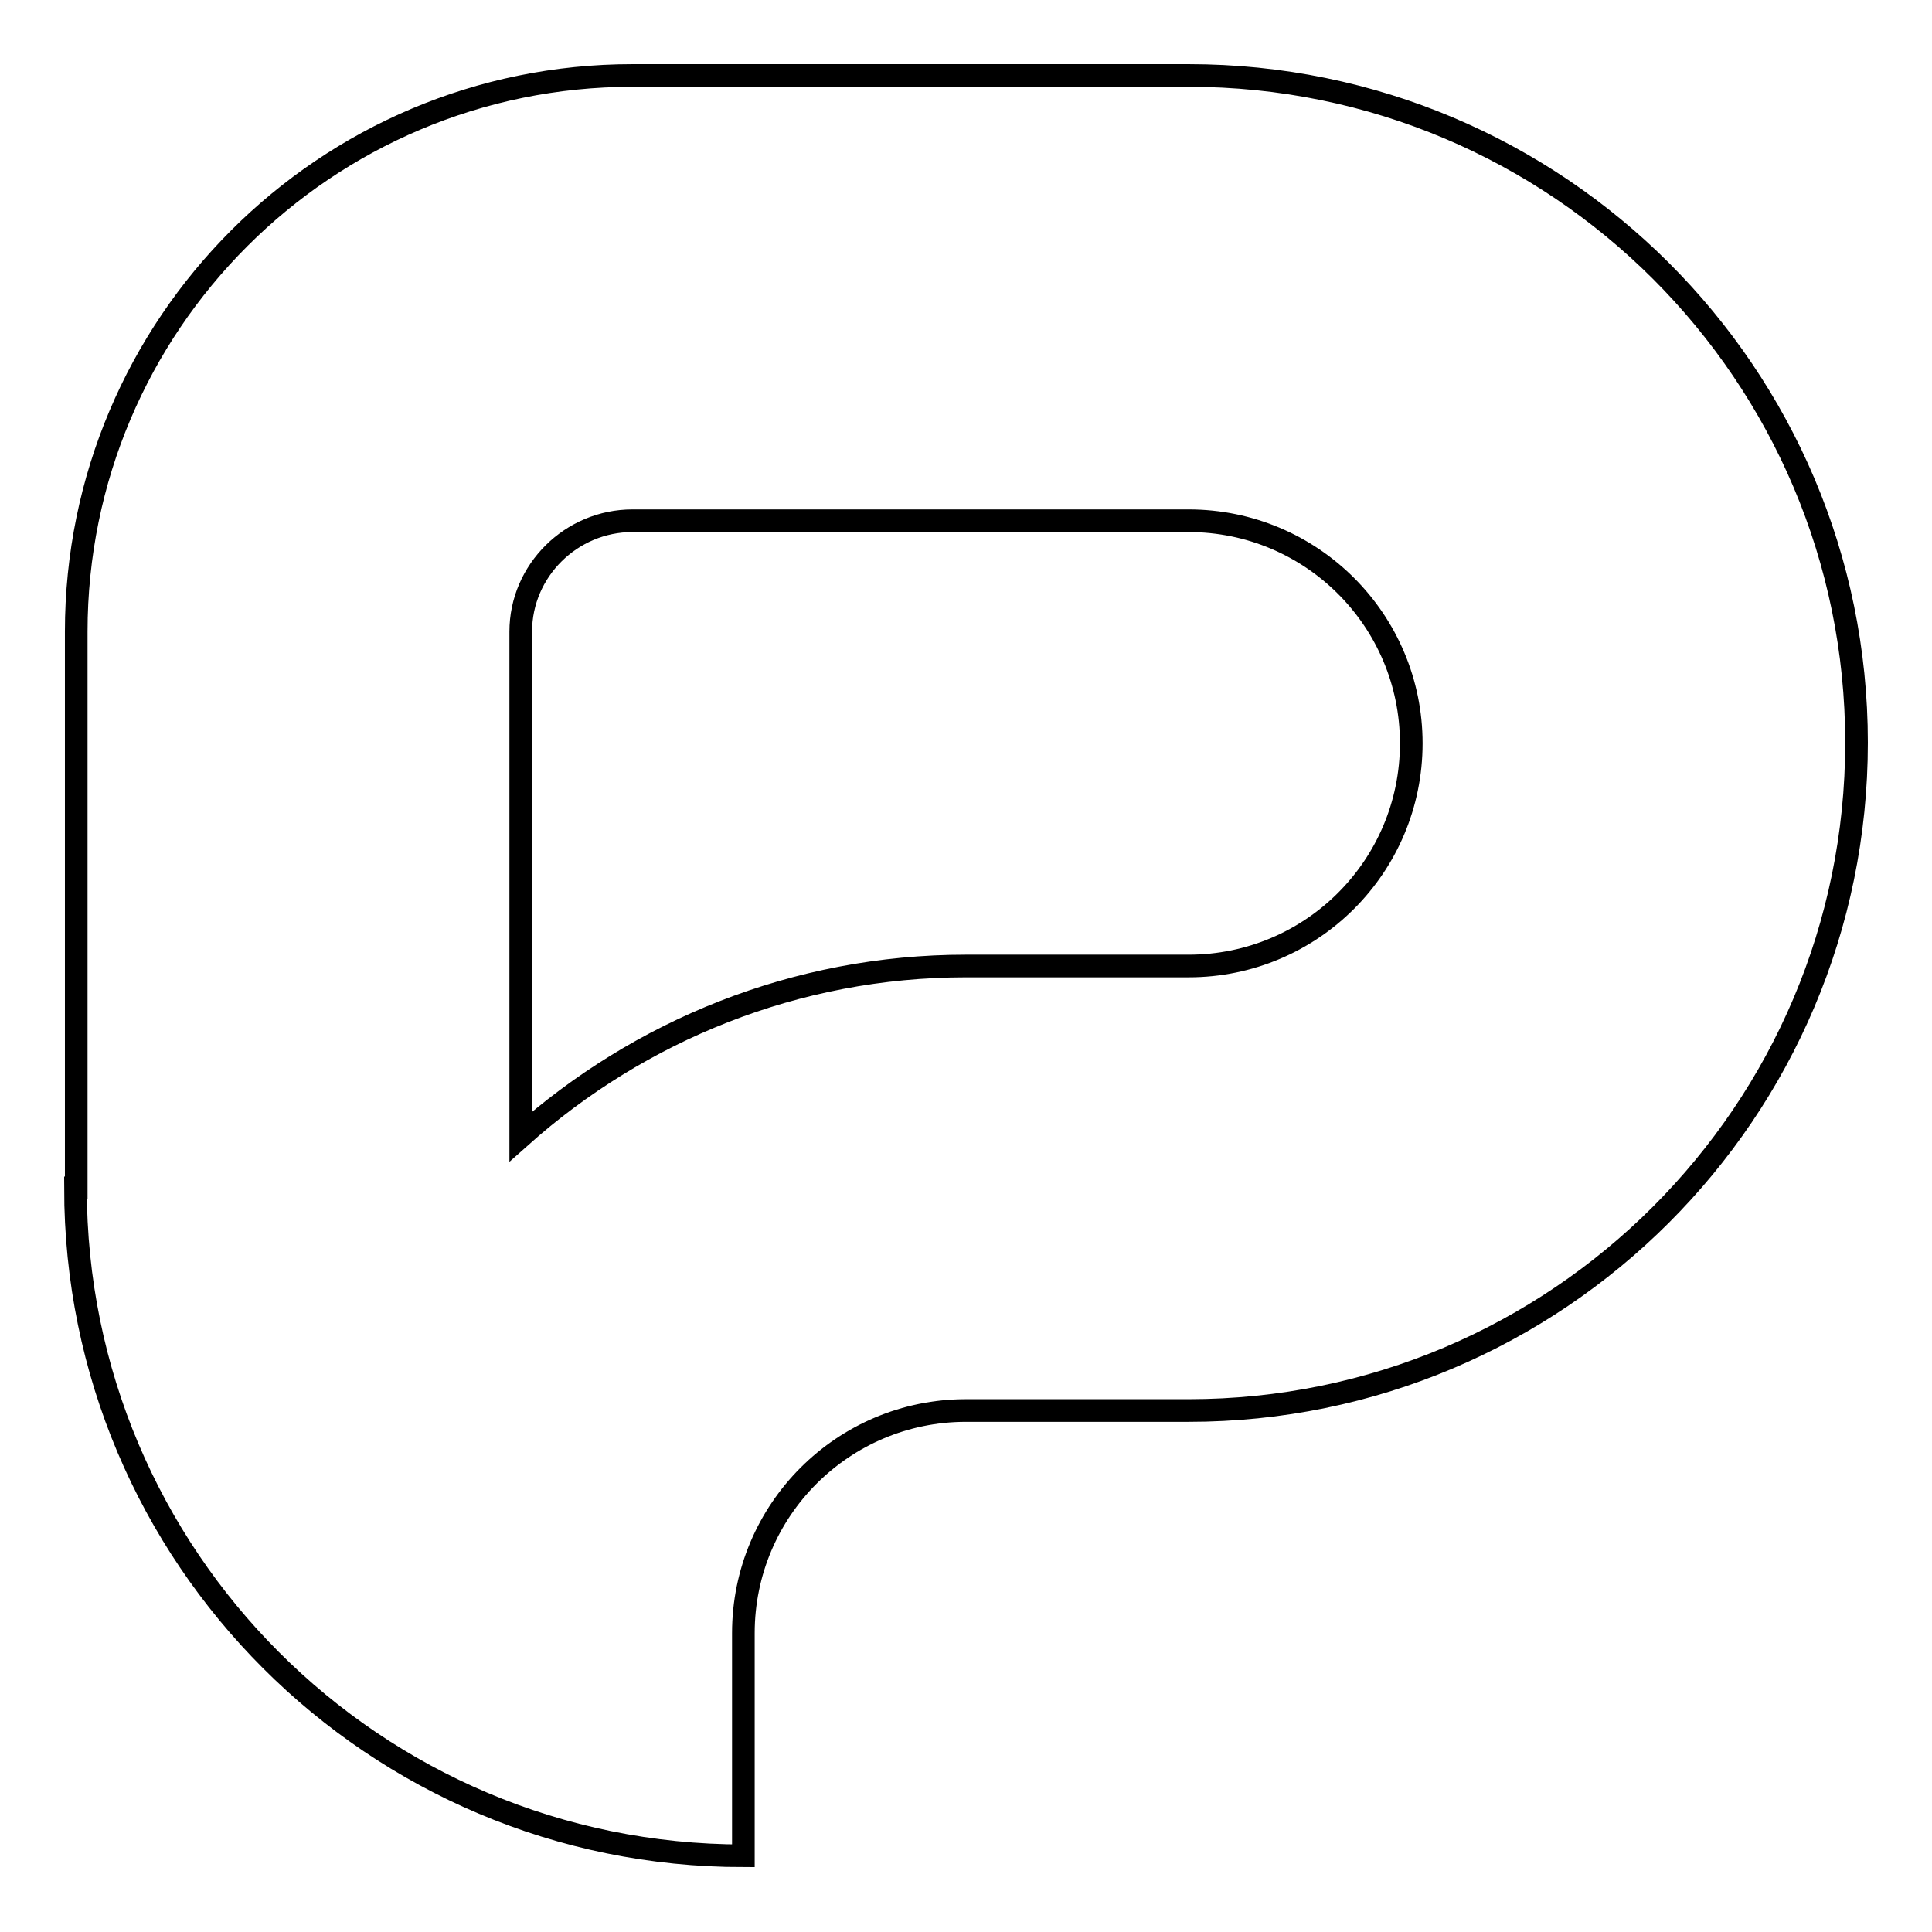
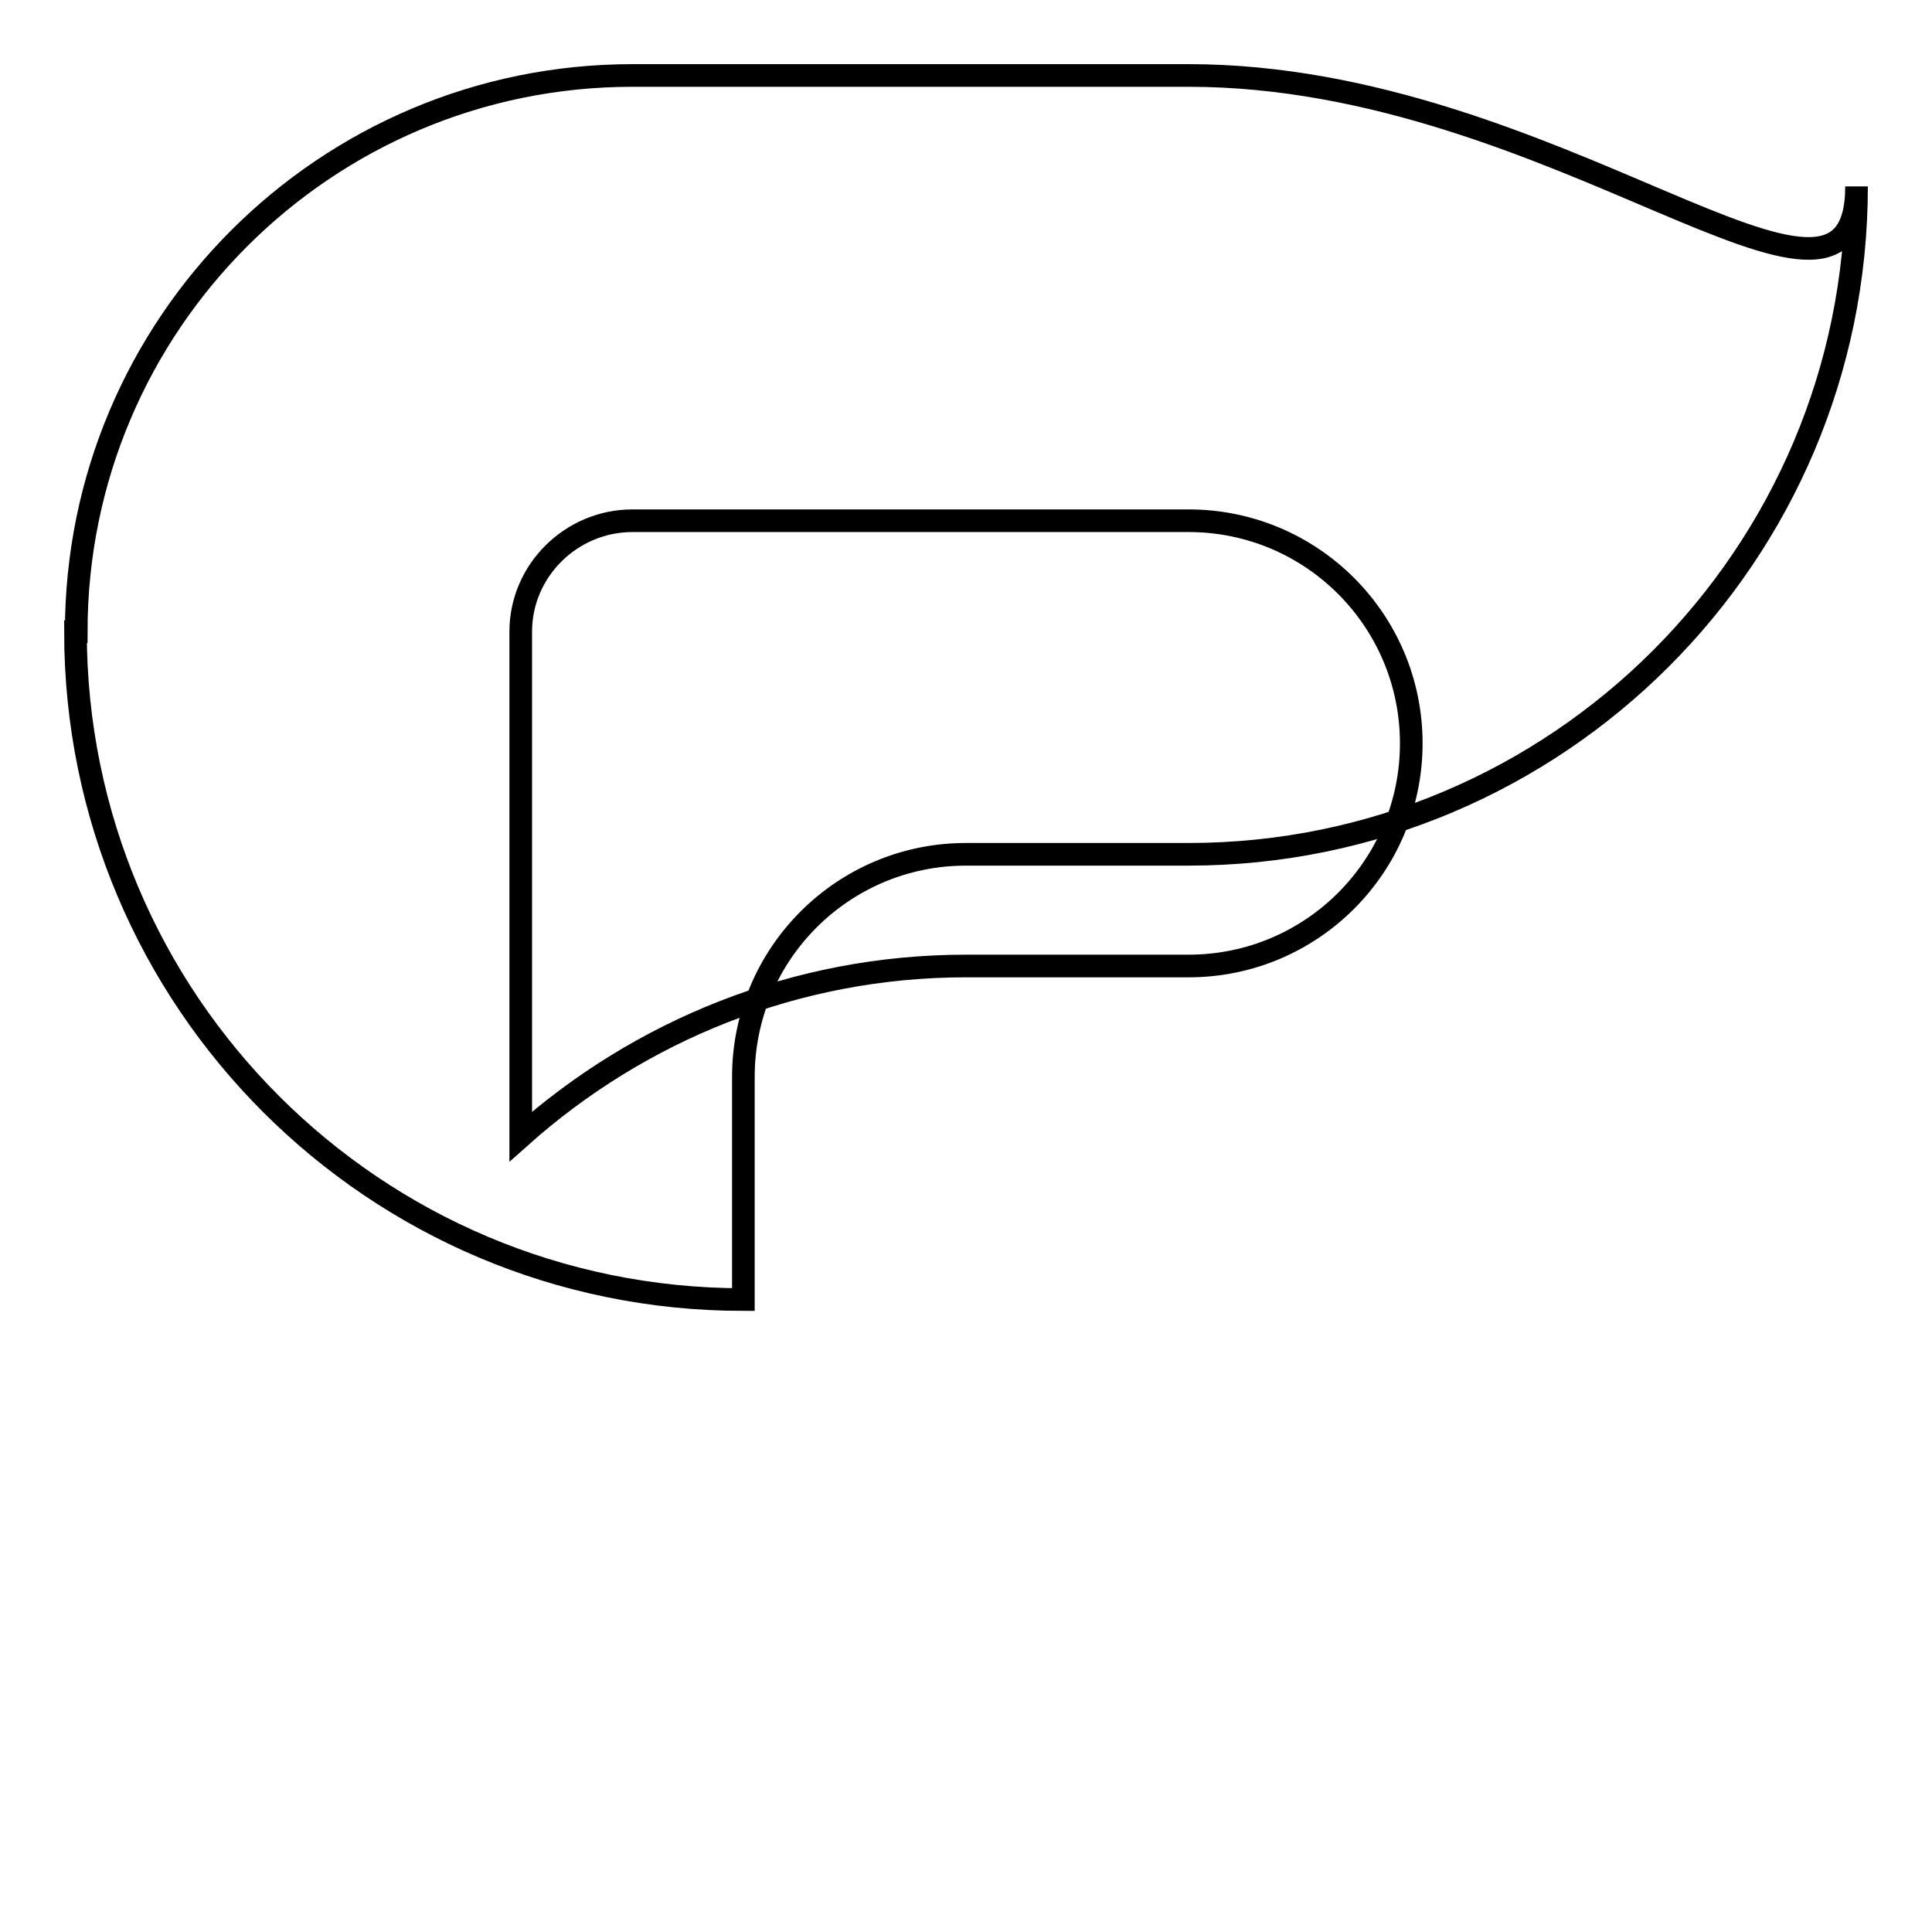
<svg xmlns="http://www.w3.org/2000/svg" version="1.1" x="0px" y="0px" viewBox="0 0 256 256" enable-background="new 0 0 256 256" xml:space="preserve">
  <g>
    <g>
-       <path stroke-width="3" fill-opacity="0" stroke="#000000" d="M157.5,69c16.3,0,29.5,13.2,29.5,29.5c0,16.3-13.2,29.5-29.5,29.5H128c-22.6,0-43.3,8.6-59,22.6V83.7C69,75.6,75.7,69,83.8,69H157.5 M157.5,10H83.8c-40.7,0-73.7,33-73.7,73.7v73.7H10c0,48.9,39.6,88.5,88.5,88.5v-29.5c0-16.3,13.2-29.5,29.5-29.5h29.5c48.8,0,88.5-39.6,88.5-88.5C246,49.6,206.4,10,157.5,10L157.5,10z" />
+       <path stroke-width="3" fill-opacity="0" stroke="#000000" d="M157.5,69c16.3,0,29.5,13.2,29.5,29.5c0,16.3-13.2,29.5-29.5,29.5H128c-22.6,0-43.3,8.6-59,22.6V83.7C69,75.6,75.7,69,83.8,69H157.5 M157.5,10H83.8c-40.7,0-73.7,33-73.7,73.7H10c0,48.9,39.6,88.5,88.5,88.5v-29.5c0-16.3,13.2-29.5,29.5-29.5h29.5c48.8,0,88.5-39.6,88.5-88.5C246,49.6,206.4,10,157.5,10L157.5,10z" />
    </g>
  </g>
</svg>